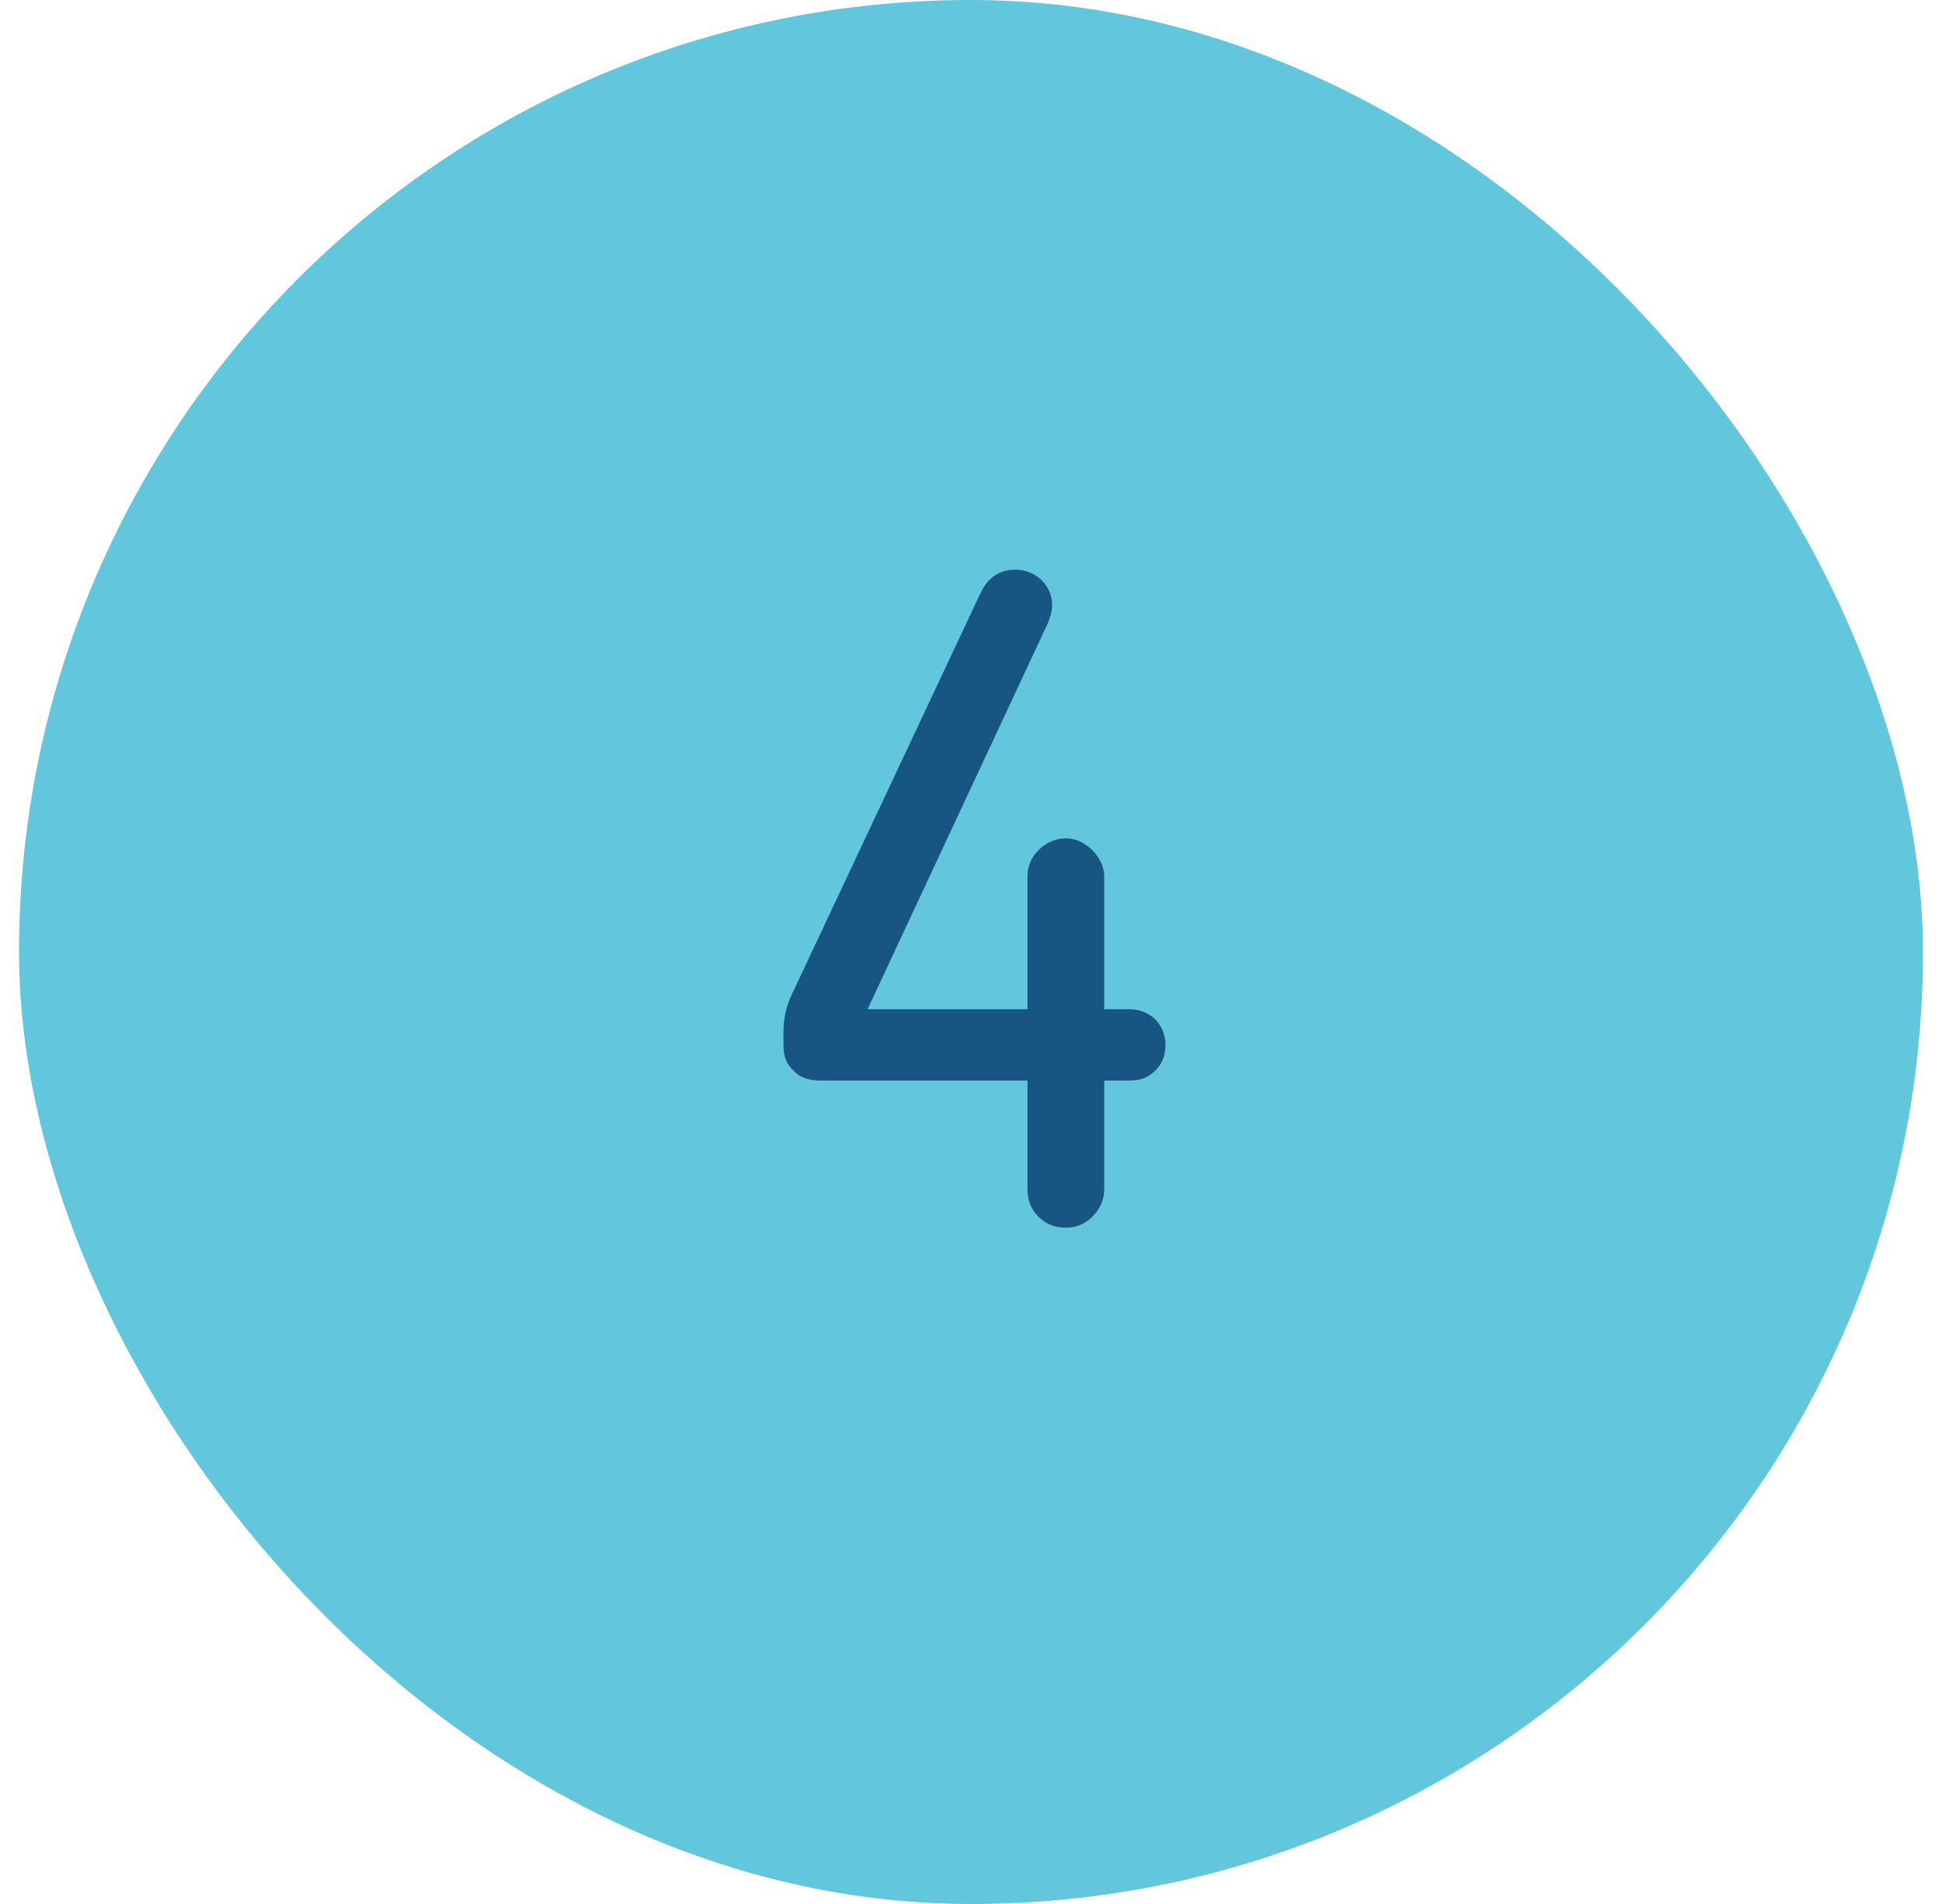
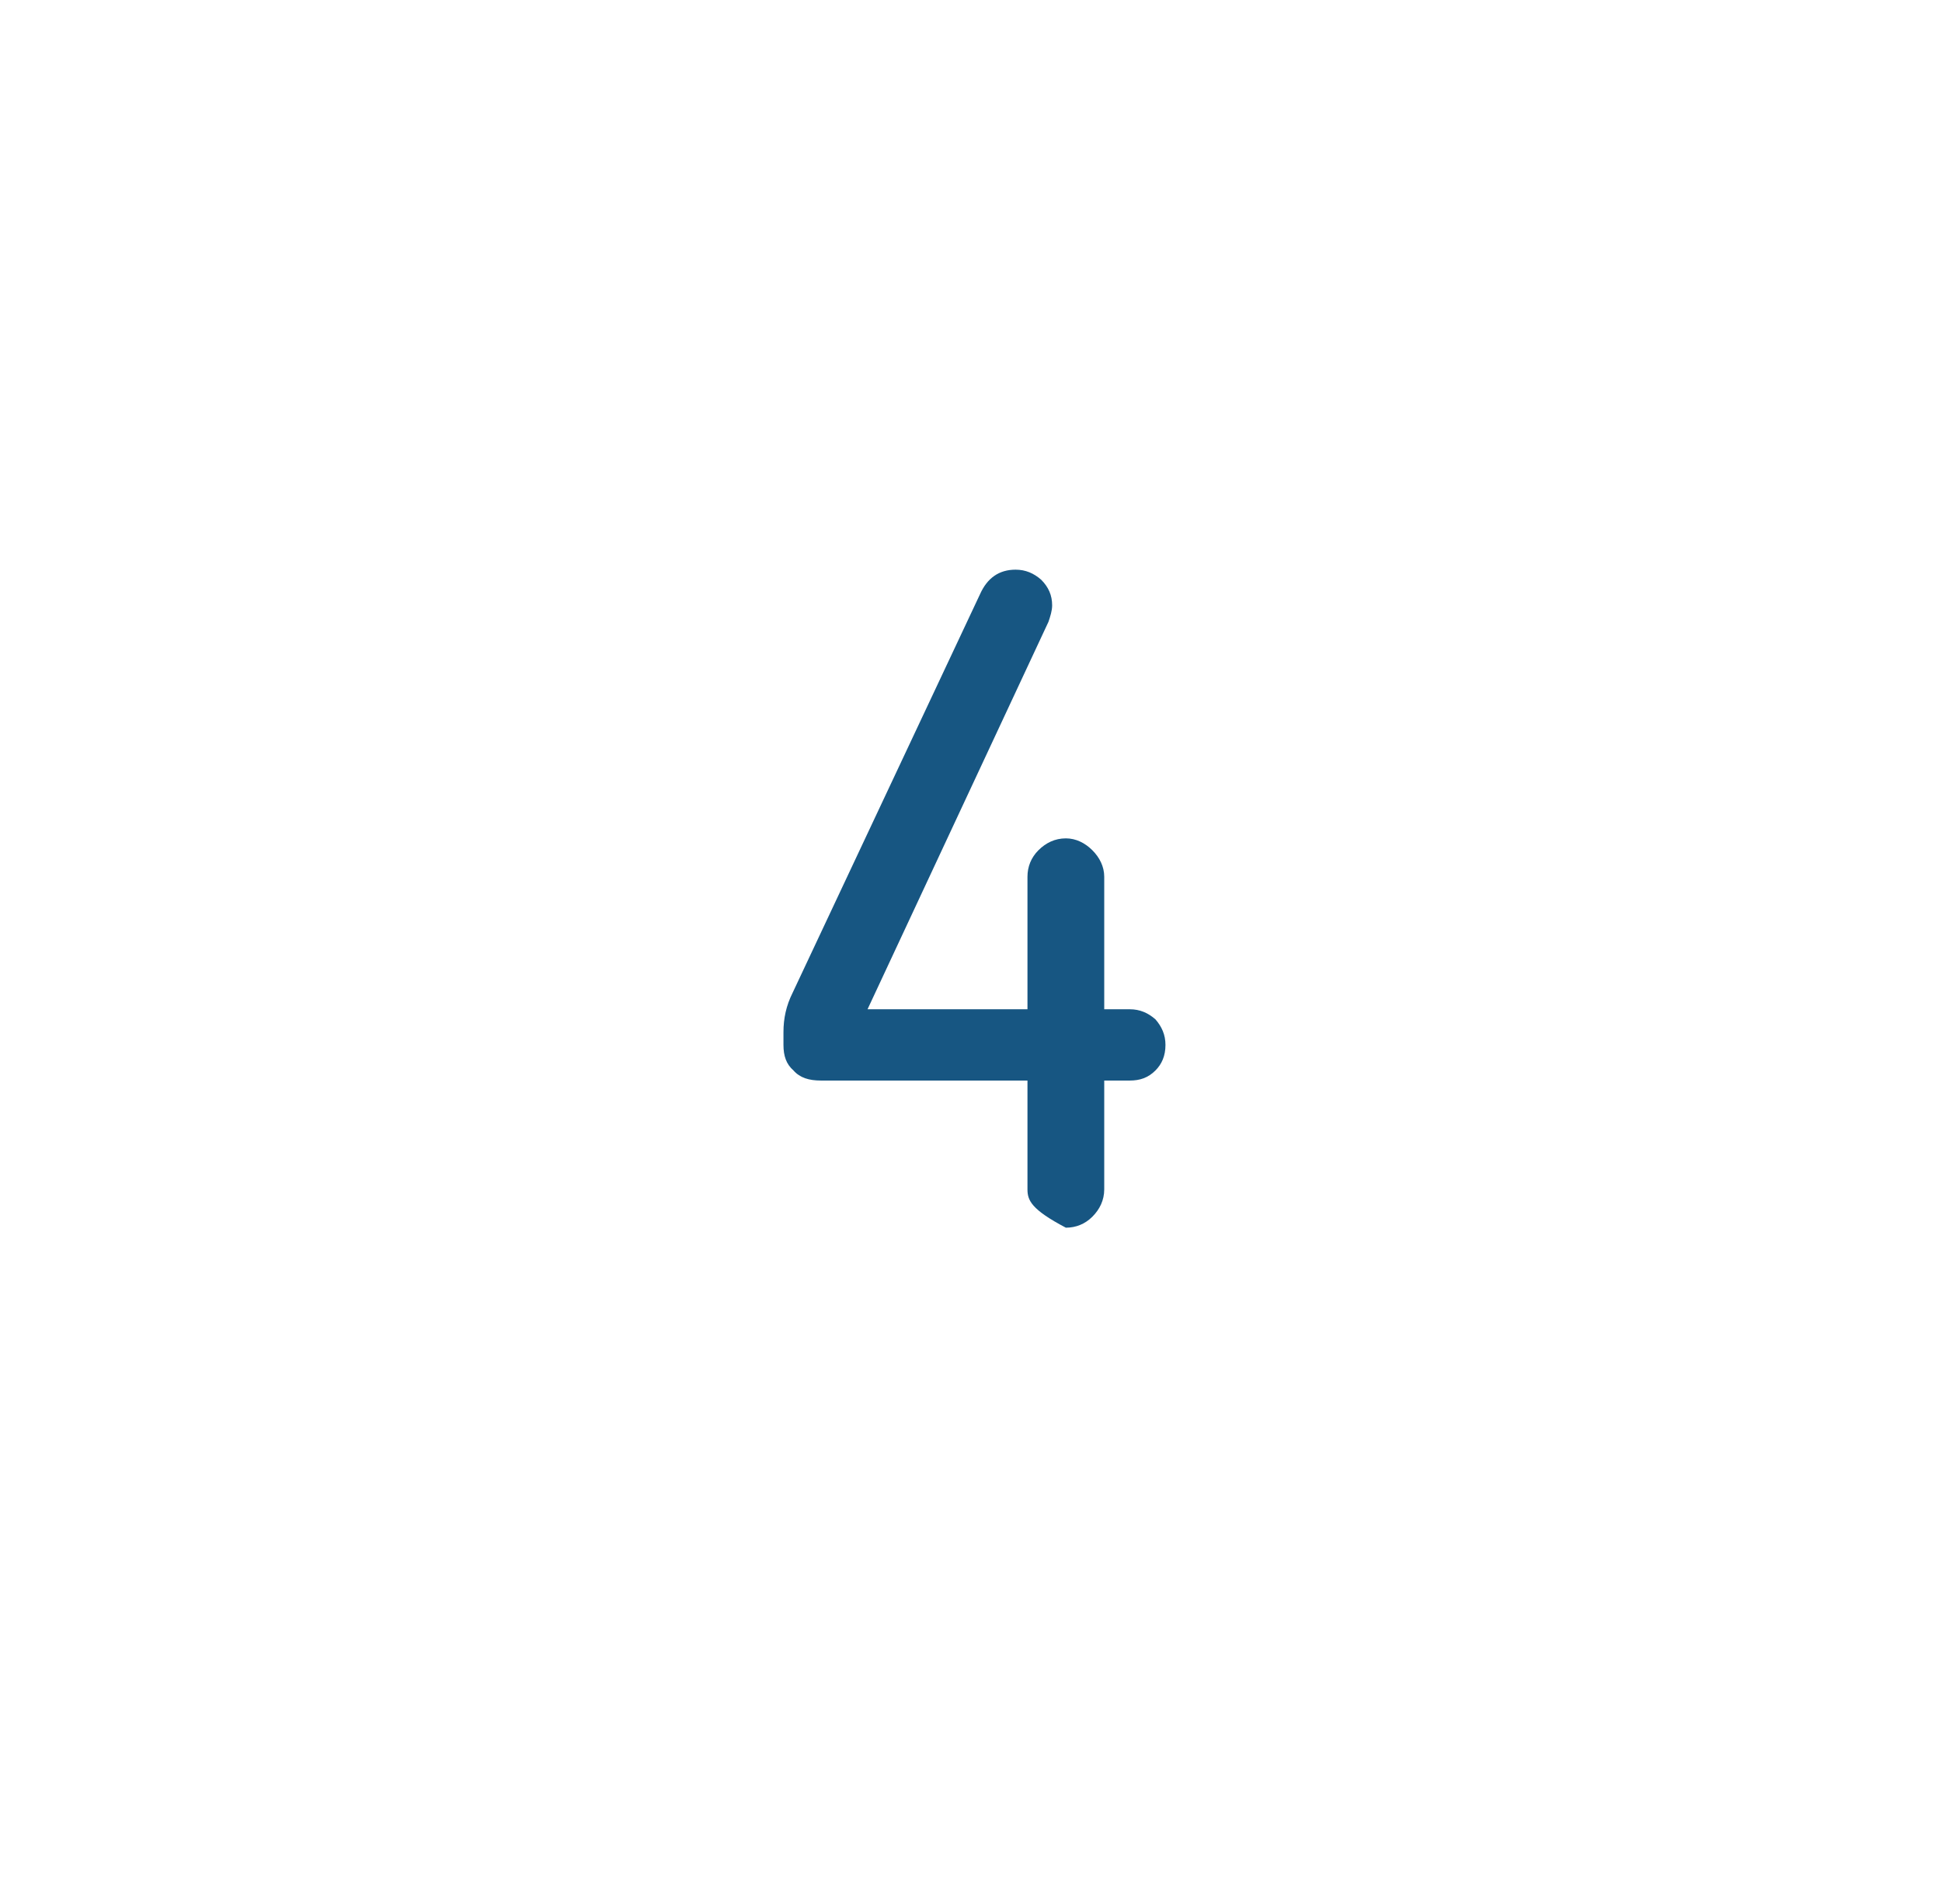
<svg xmlns="http://www.w3.org/2000/svg" width="51" height="50" viewBox="0 0 51 50" fill="none">
-   <rect x="0.5" width="50" height="50" rx="25" fill="#62C6DD" />
-   <path d="M20.815 26.072L25.735 15.608C25.927 15.176 26.239 14.96 26.671 14.96C26.935 14.96 27.151 15.056 27.343 15.224C27.535 15.416 27.631 15.632 27.631 15.896C27.631 16.04 27.583 16.184 27.535 16.328L22.783 26.504H26.983V23.024C26.983 22.76 27.079 22.52 27.271 22.328C27.463 22.136 27.703 22.016 27.991 22.016C28.255 22.016 28.495 22.136 28.687 22.328C28.879 22.52 28.999 22.76 28.999 23.024V26.504H29.671C29.935 26.504 30.151 26.6 30.343 26.768C30.511 26.96 30.607 27.176 30.607 27.44C30.607 27.728 30.511 27.944 30.343 28.112C30.151 28.304 29.935 28.376 29.671 28.376H28.999V31.232C28.999 31.52 28.879 31.76 28.687 31.952C28.495 32.144 28.255 32.24 27.991 32.24C27.703 32.24 27.463 32.144 27.271 31.952C27.079 31.76 26.983 31.52 26.983 31.232V28.376H21.559C21.247 28.376 21.007 28.304 20.839 28.112C20.647 27.944 20.575 27.728 20.575 27.44V27.104C20.575 26.744 20.647 26.408 20.815 26.072Z" fill="#175682" />
+   <path d="M20.815 26.072L25.735 15.608C25.927 15.176 26.239 14.96 26.671 14.96C26.935 14.96 27.151 15.056 27.343 15.224C27.535 15.416 27.631 15.632 27.631 15.896C27.631 16.04 27.583 16.184 27.535 16.328L22.783 26.504H26.983V23.024C26.983 22.76 27.079 22.52 27.271 22.328C27.463 22.136 27.703 22.016 27.991 22.016C28.255 22.016 28.495 22.136 28.687 22.328C28.879 22.52 28.999 22.76 28.999 23.024V26.504H29.671C29.935 26.504 30.151 26.6 30.343 26.768C30.511 26.96 30.607 27.176 30.607 27.44C30.607 27.728 30.511 27.944 30.343 28.112C30.151 28.304 29.935 28.376 29.671 28.376H28.999V31.232C28.999 31.52 28.879 31.76 28.687 31.952C28.495 32.144 28.255 32.24 27.991 32.24C27.079 31.76 26.983 31.52 26.983 31.232V28.376H21.559C21.247 28.376 21.007 28.304 20.839 28.112C20.647 27.944 20.575 27.728 20.575 27.44V27.104C20.575 26.744 20.647 26.408 20.815 26.072Z" fill="#175682" />
</svg>